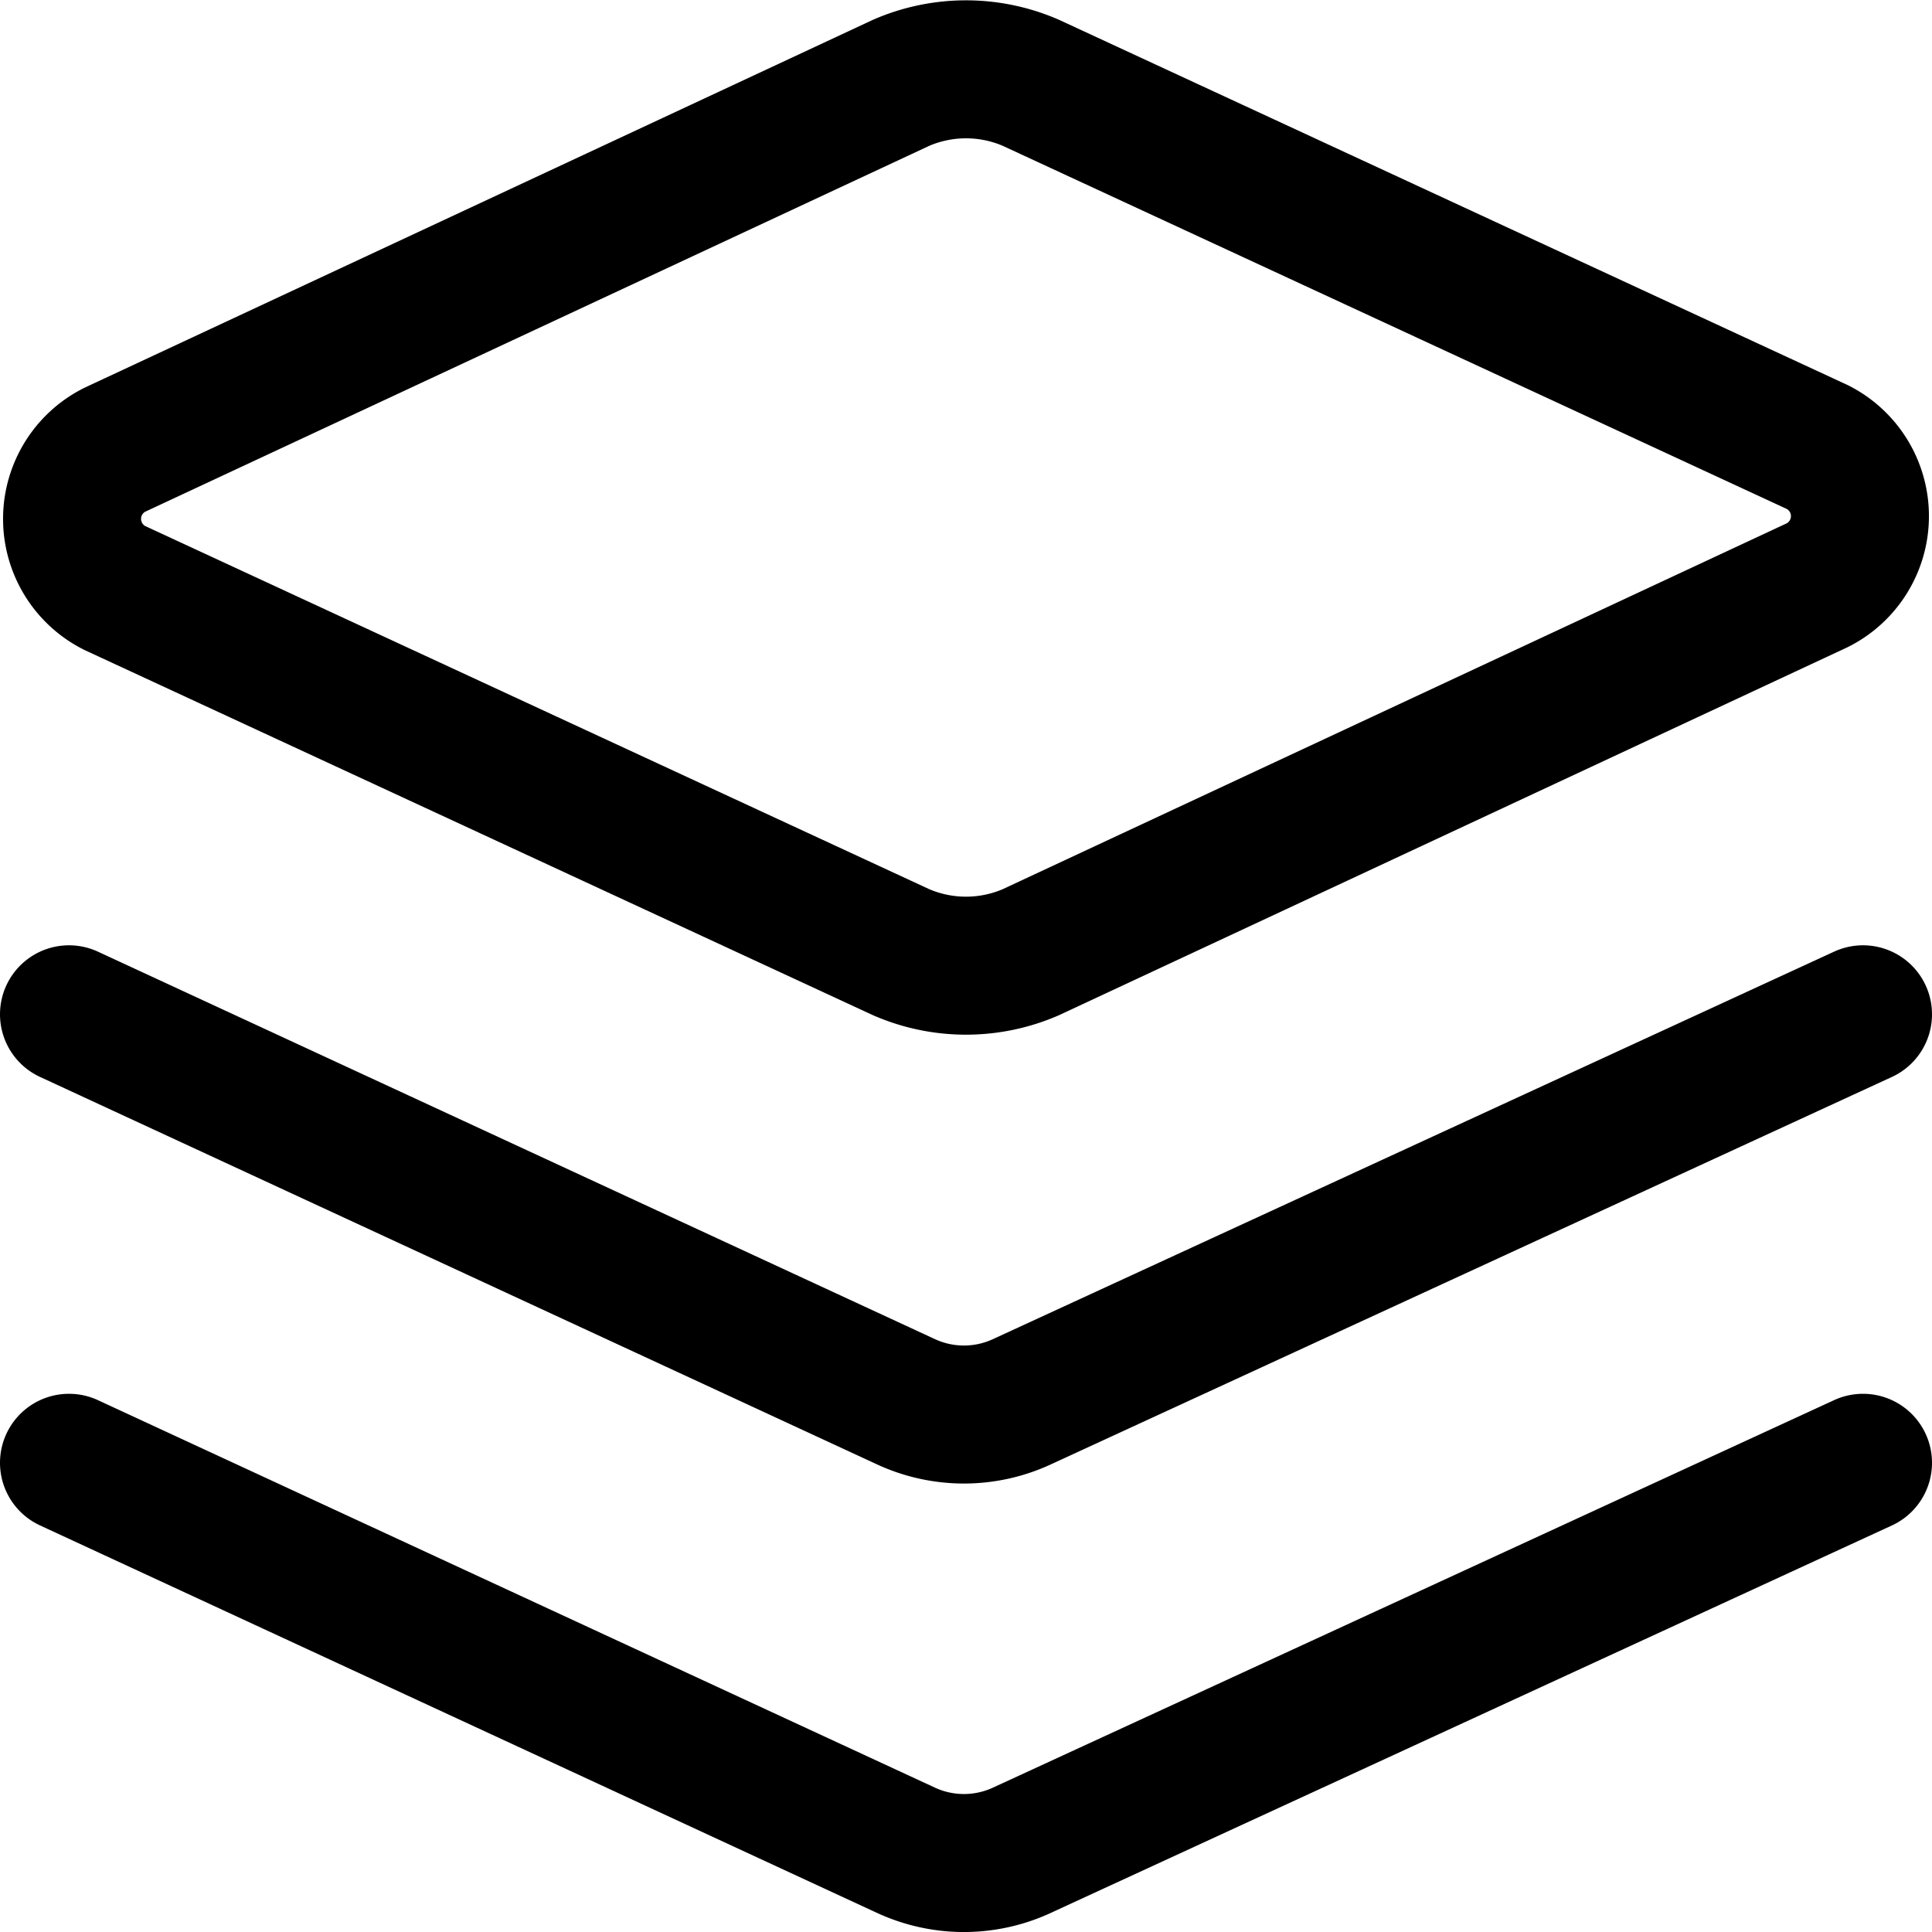
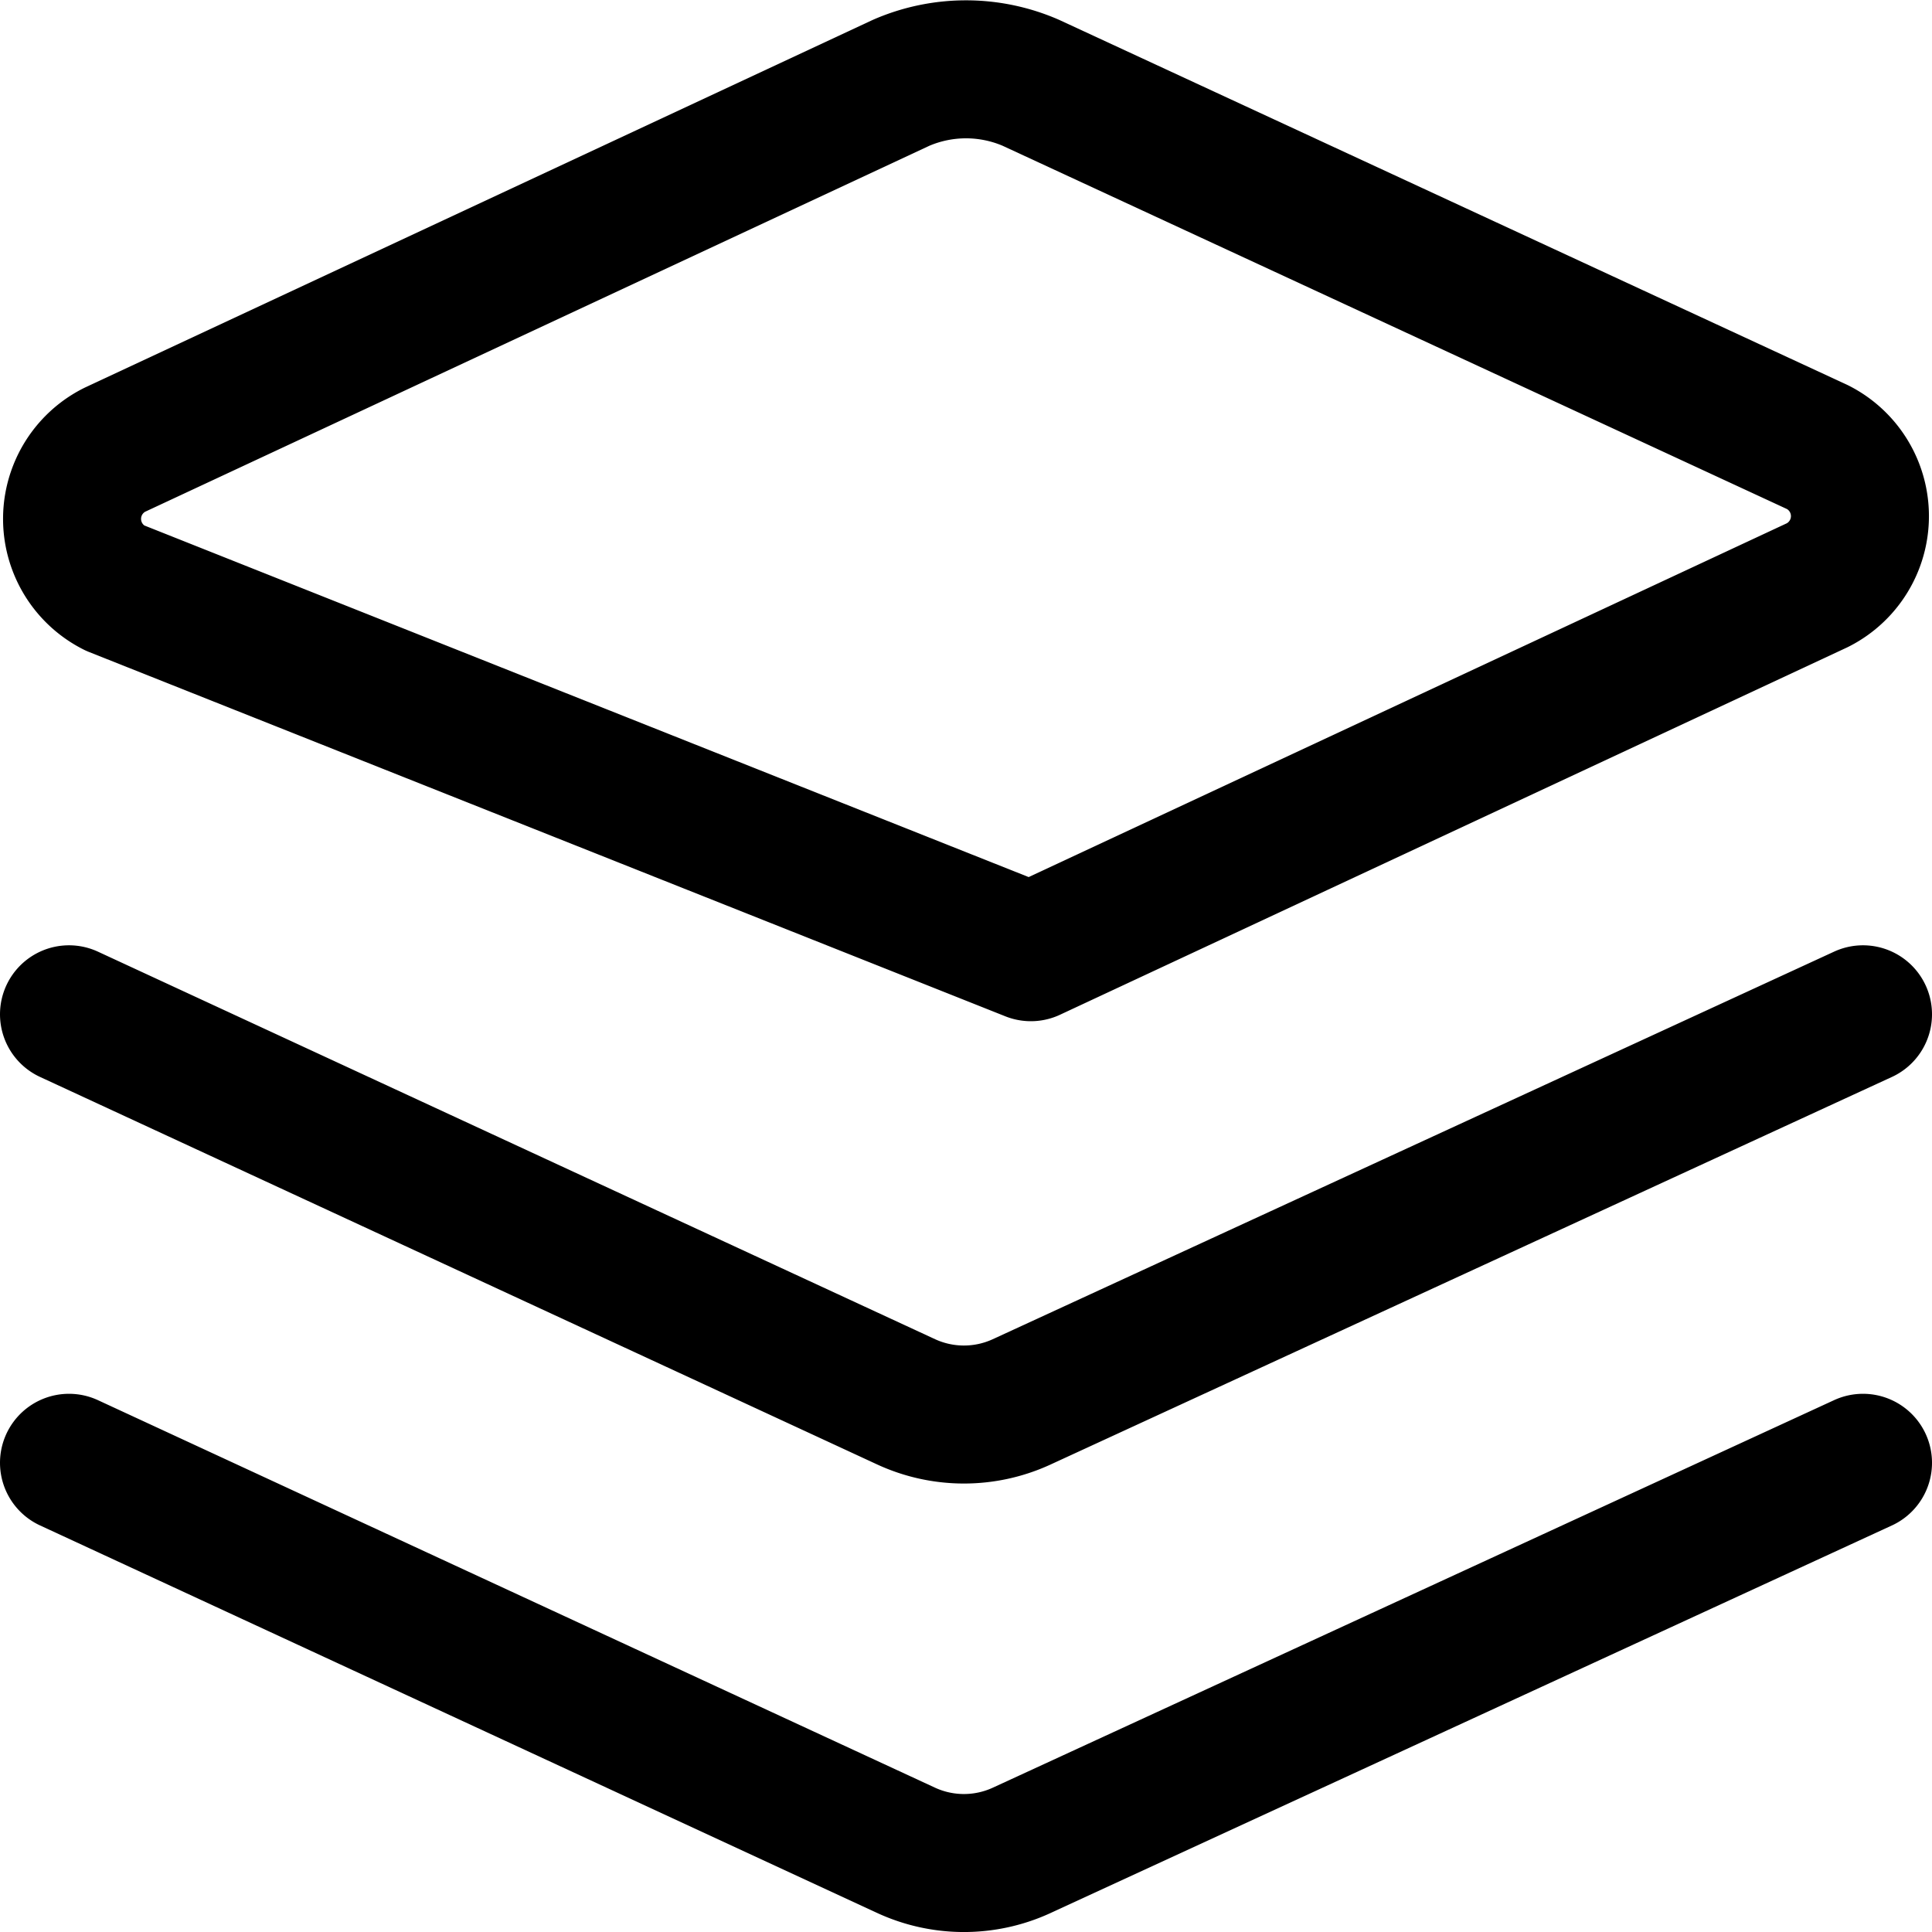
<svg xmlns="http://www.w3.org/2000/svg" width="800" height="800" viewBox="0 0 14 14">
-   <path fill="none" stroke="currentColor" stroke-linecap="round" stroke-linejoin="round" d="M7.47 6.9a1.18 1.18 0 0 1-.94 0L.83 4.26a.56.56 0 0 1 0-1L6.53.6a1.18 1.18 0 0 1 .94 0l5.7 2.64a.56.56 0 0 1 0 1Zm6.03.45l-6.1 2.81a1 1 0 0 1-.83 0L.5 7.35m13 3.25l-6.1 2.81a1 1 0 0 1-.83 0L.5 10.6" />
+   <path fill="none" stroke="currentColor" stroke-linecap="round" stroke-linejoin="round" d="M7.47 6.9L.83 4.26a.56.56 0 0 1 0-1L6.53.6a1.18 1.18 0 0 1 .94 0l5.7 2.64a.56.56 0 0 1 0 1Zm6.03.45l-6.1 2.81a1 1 0 0 1-.83 0L.5 7.35m13 3.25l-6.1 2.81a1 1 0 0 1-.83 0L.5 10.6" />
</svg>